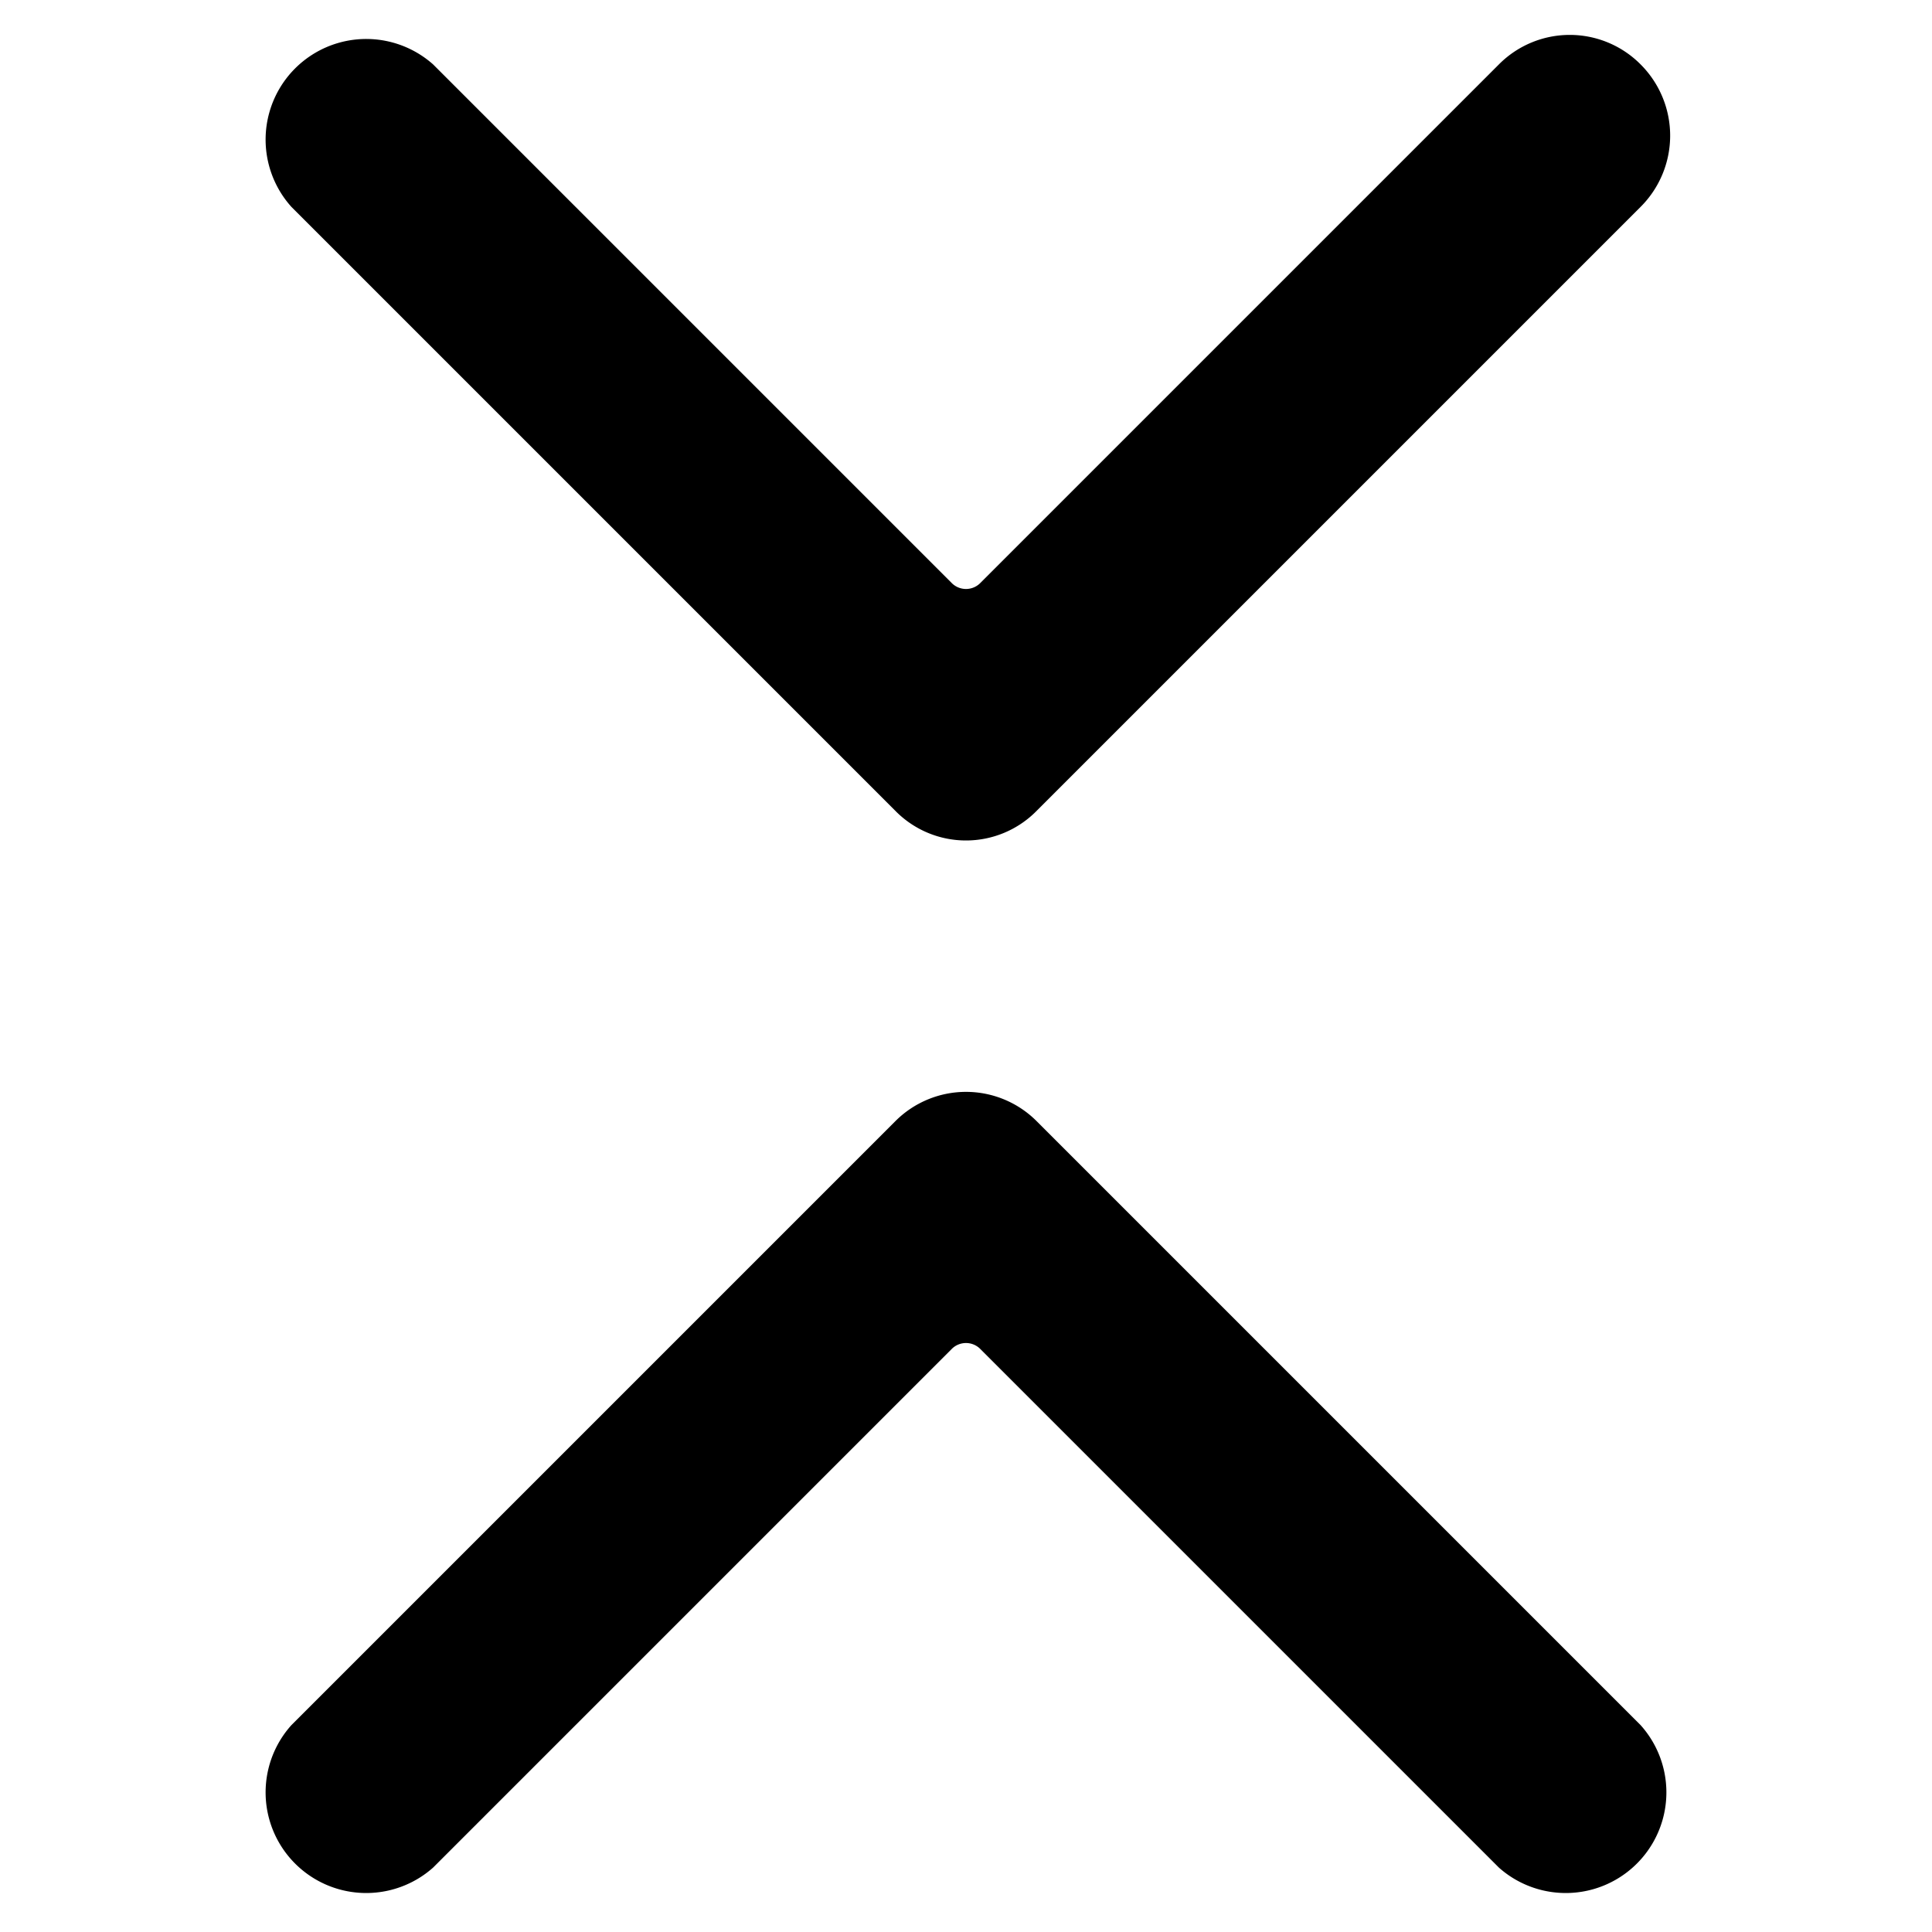
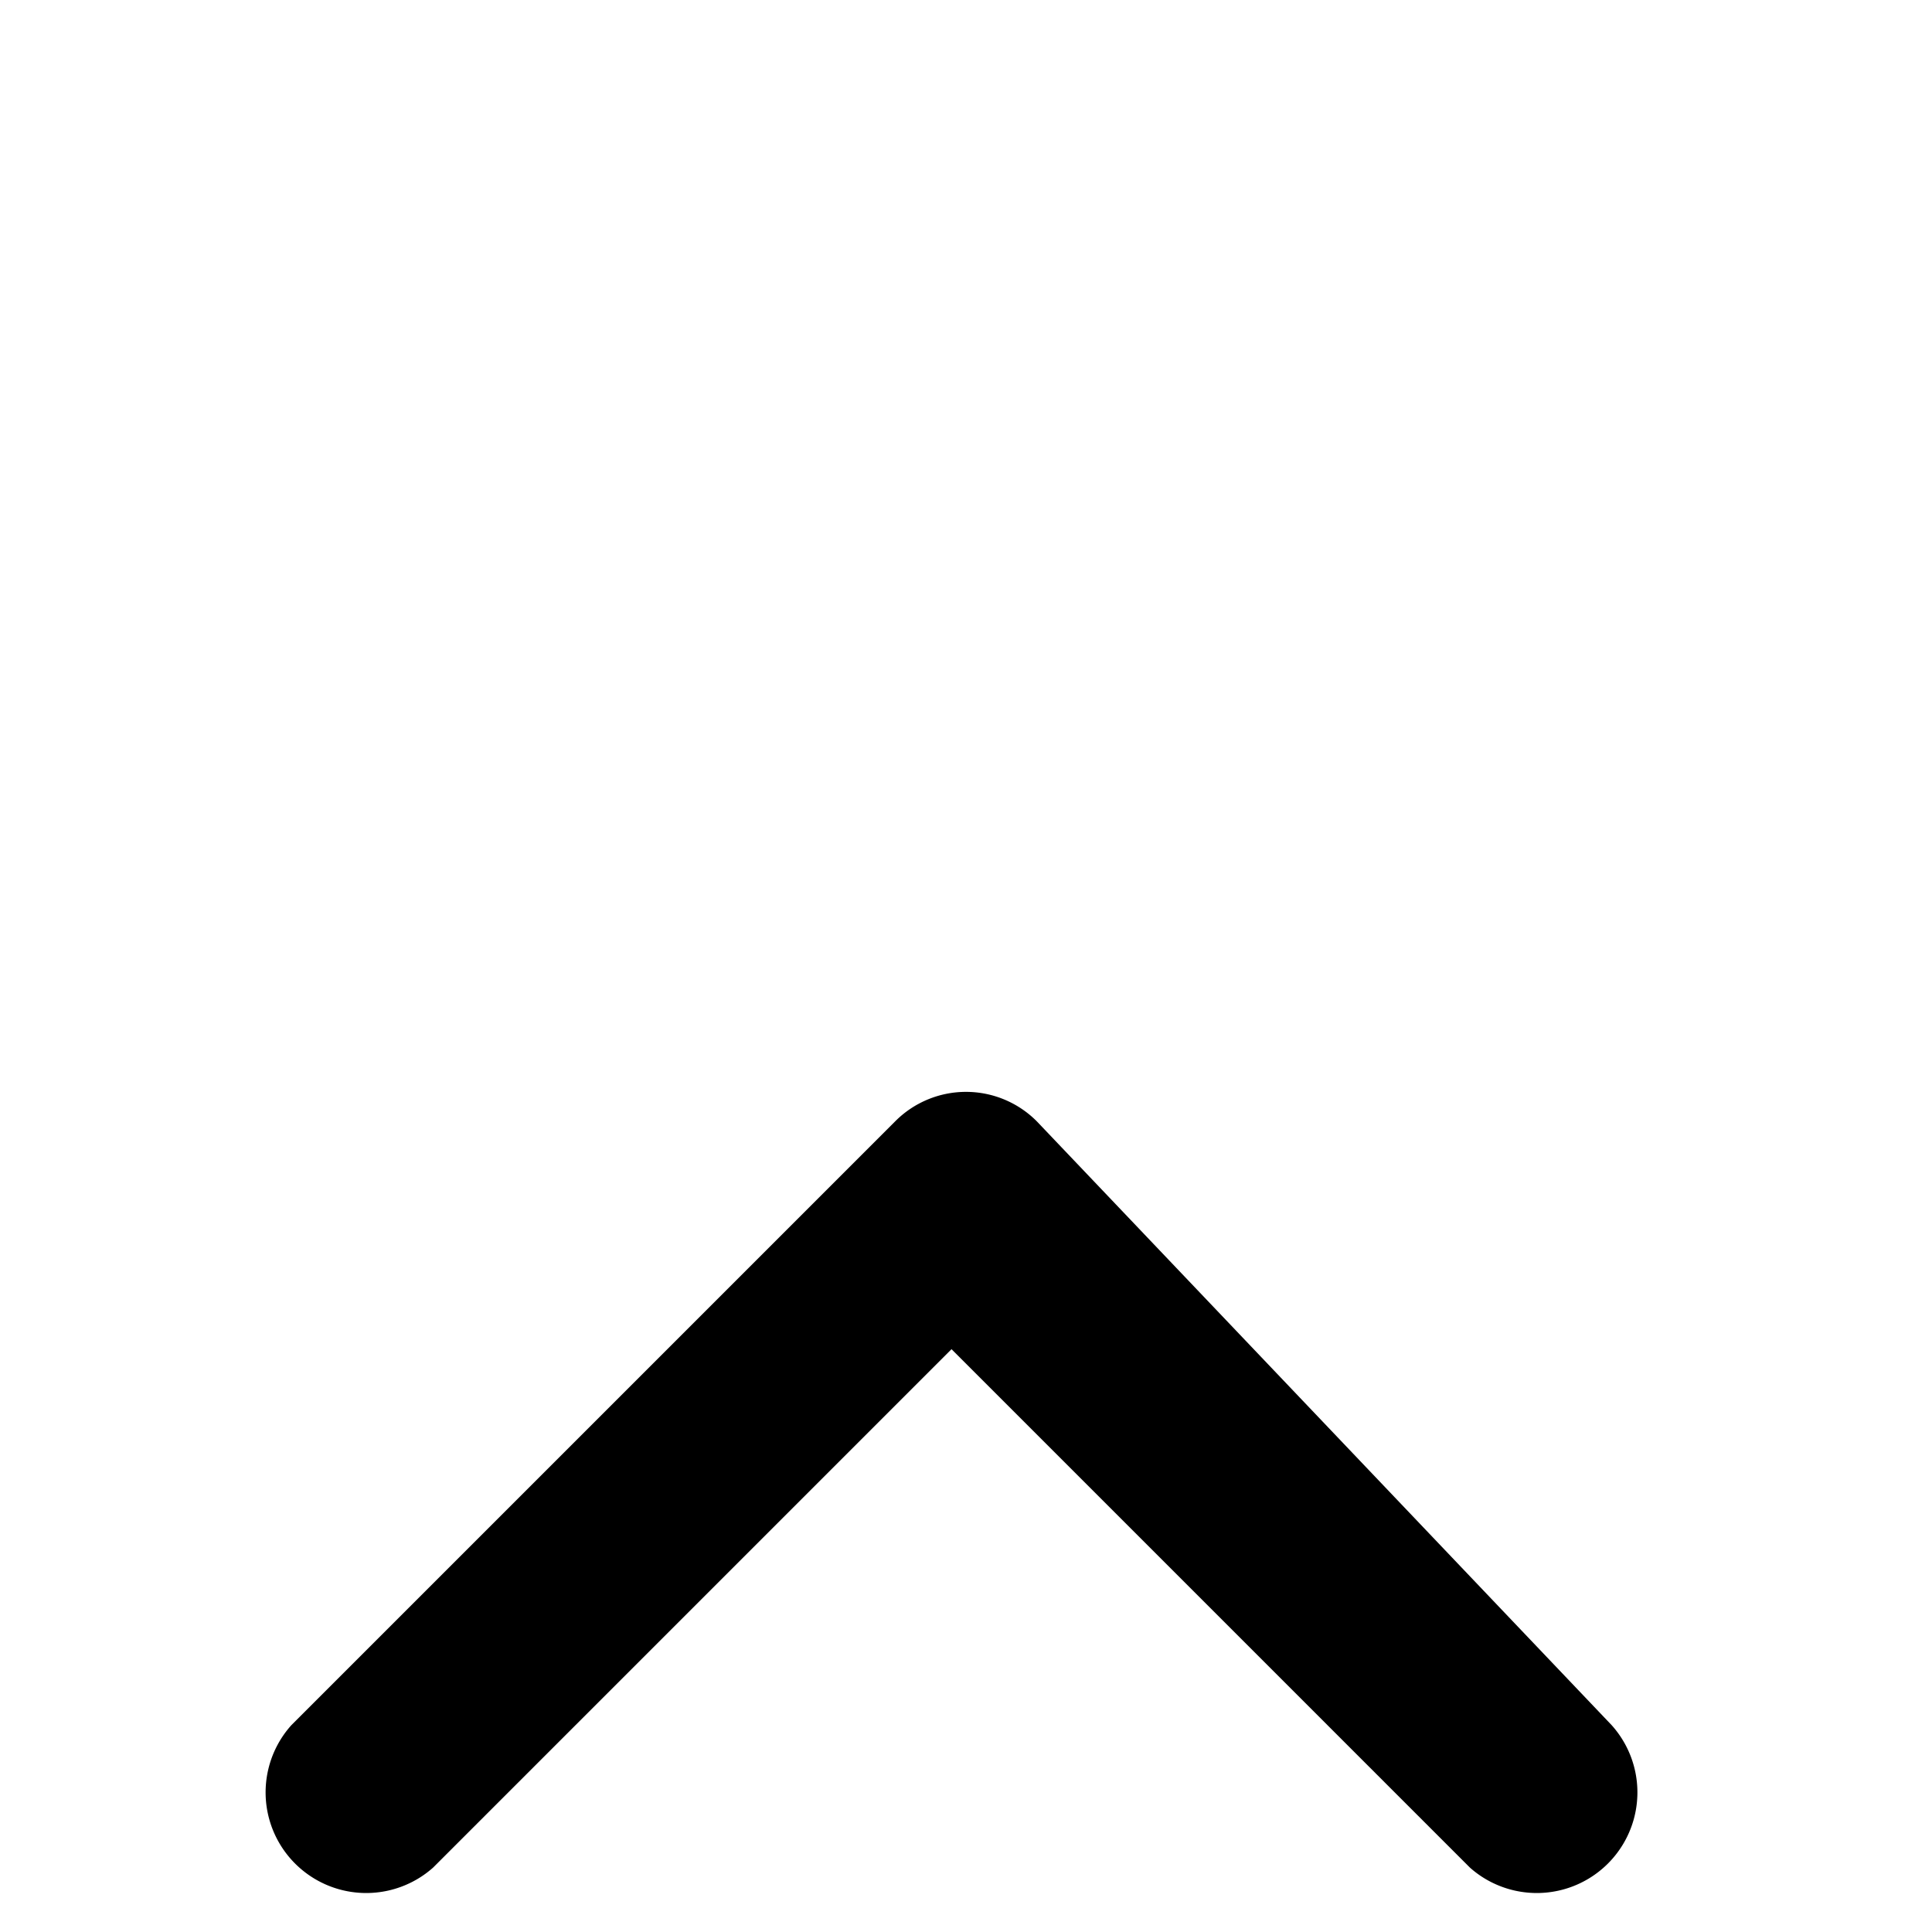
<svg xmlns="http://www.w3.org/2000/svg" viewBox="0 0 24 24">
  <g>
-     <path d="M20.38 0.8a1.24 1.24 0 0 0 -1.76 0l-6.44 6.44a0.25 0.25 0 0 1 -0.36 0L5.38 0.8a1.25 1.25 0 0 0 -1.76 1.77l7.5 7.5a1.23 1.23 0 0 0 1.76 0l7.5 -7.5a1.25 1.25 0 0 0 0 -1.77Z" fill="#000000" stroke-width="1" />
-     <path d="M12.88 13.93a1.24 1.24 0 0 0 -1.76 0l-7.5 7.5a1.25 1.25 0 0 0 1.76 1.77l6.44 -6.44a0.25 0.25 0 0 1 0.36 0l6.44 6.44a1.25 1.25 0 0 0 1.76 -1.77Z" fill="#000000" stroke-width="1" />
+     <path d="M12.88 13.93a1.24 1.24 0 0 0 -1.76 0l-7.5 7.5a1.25 1.25 0 0 0 1.76 1.77l6.44 -6.44l6.44 6.44a1.25 1.25 0 0 0 1.76 -1.77Z" fill="#000000" stroke-width="1" />
  </g>
</svg>